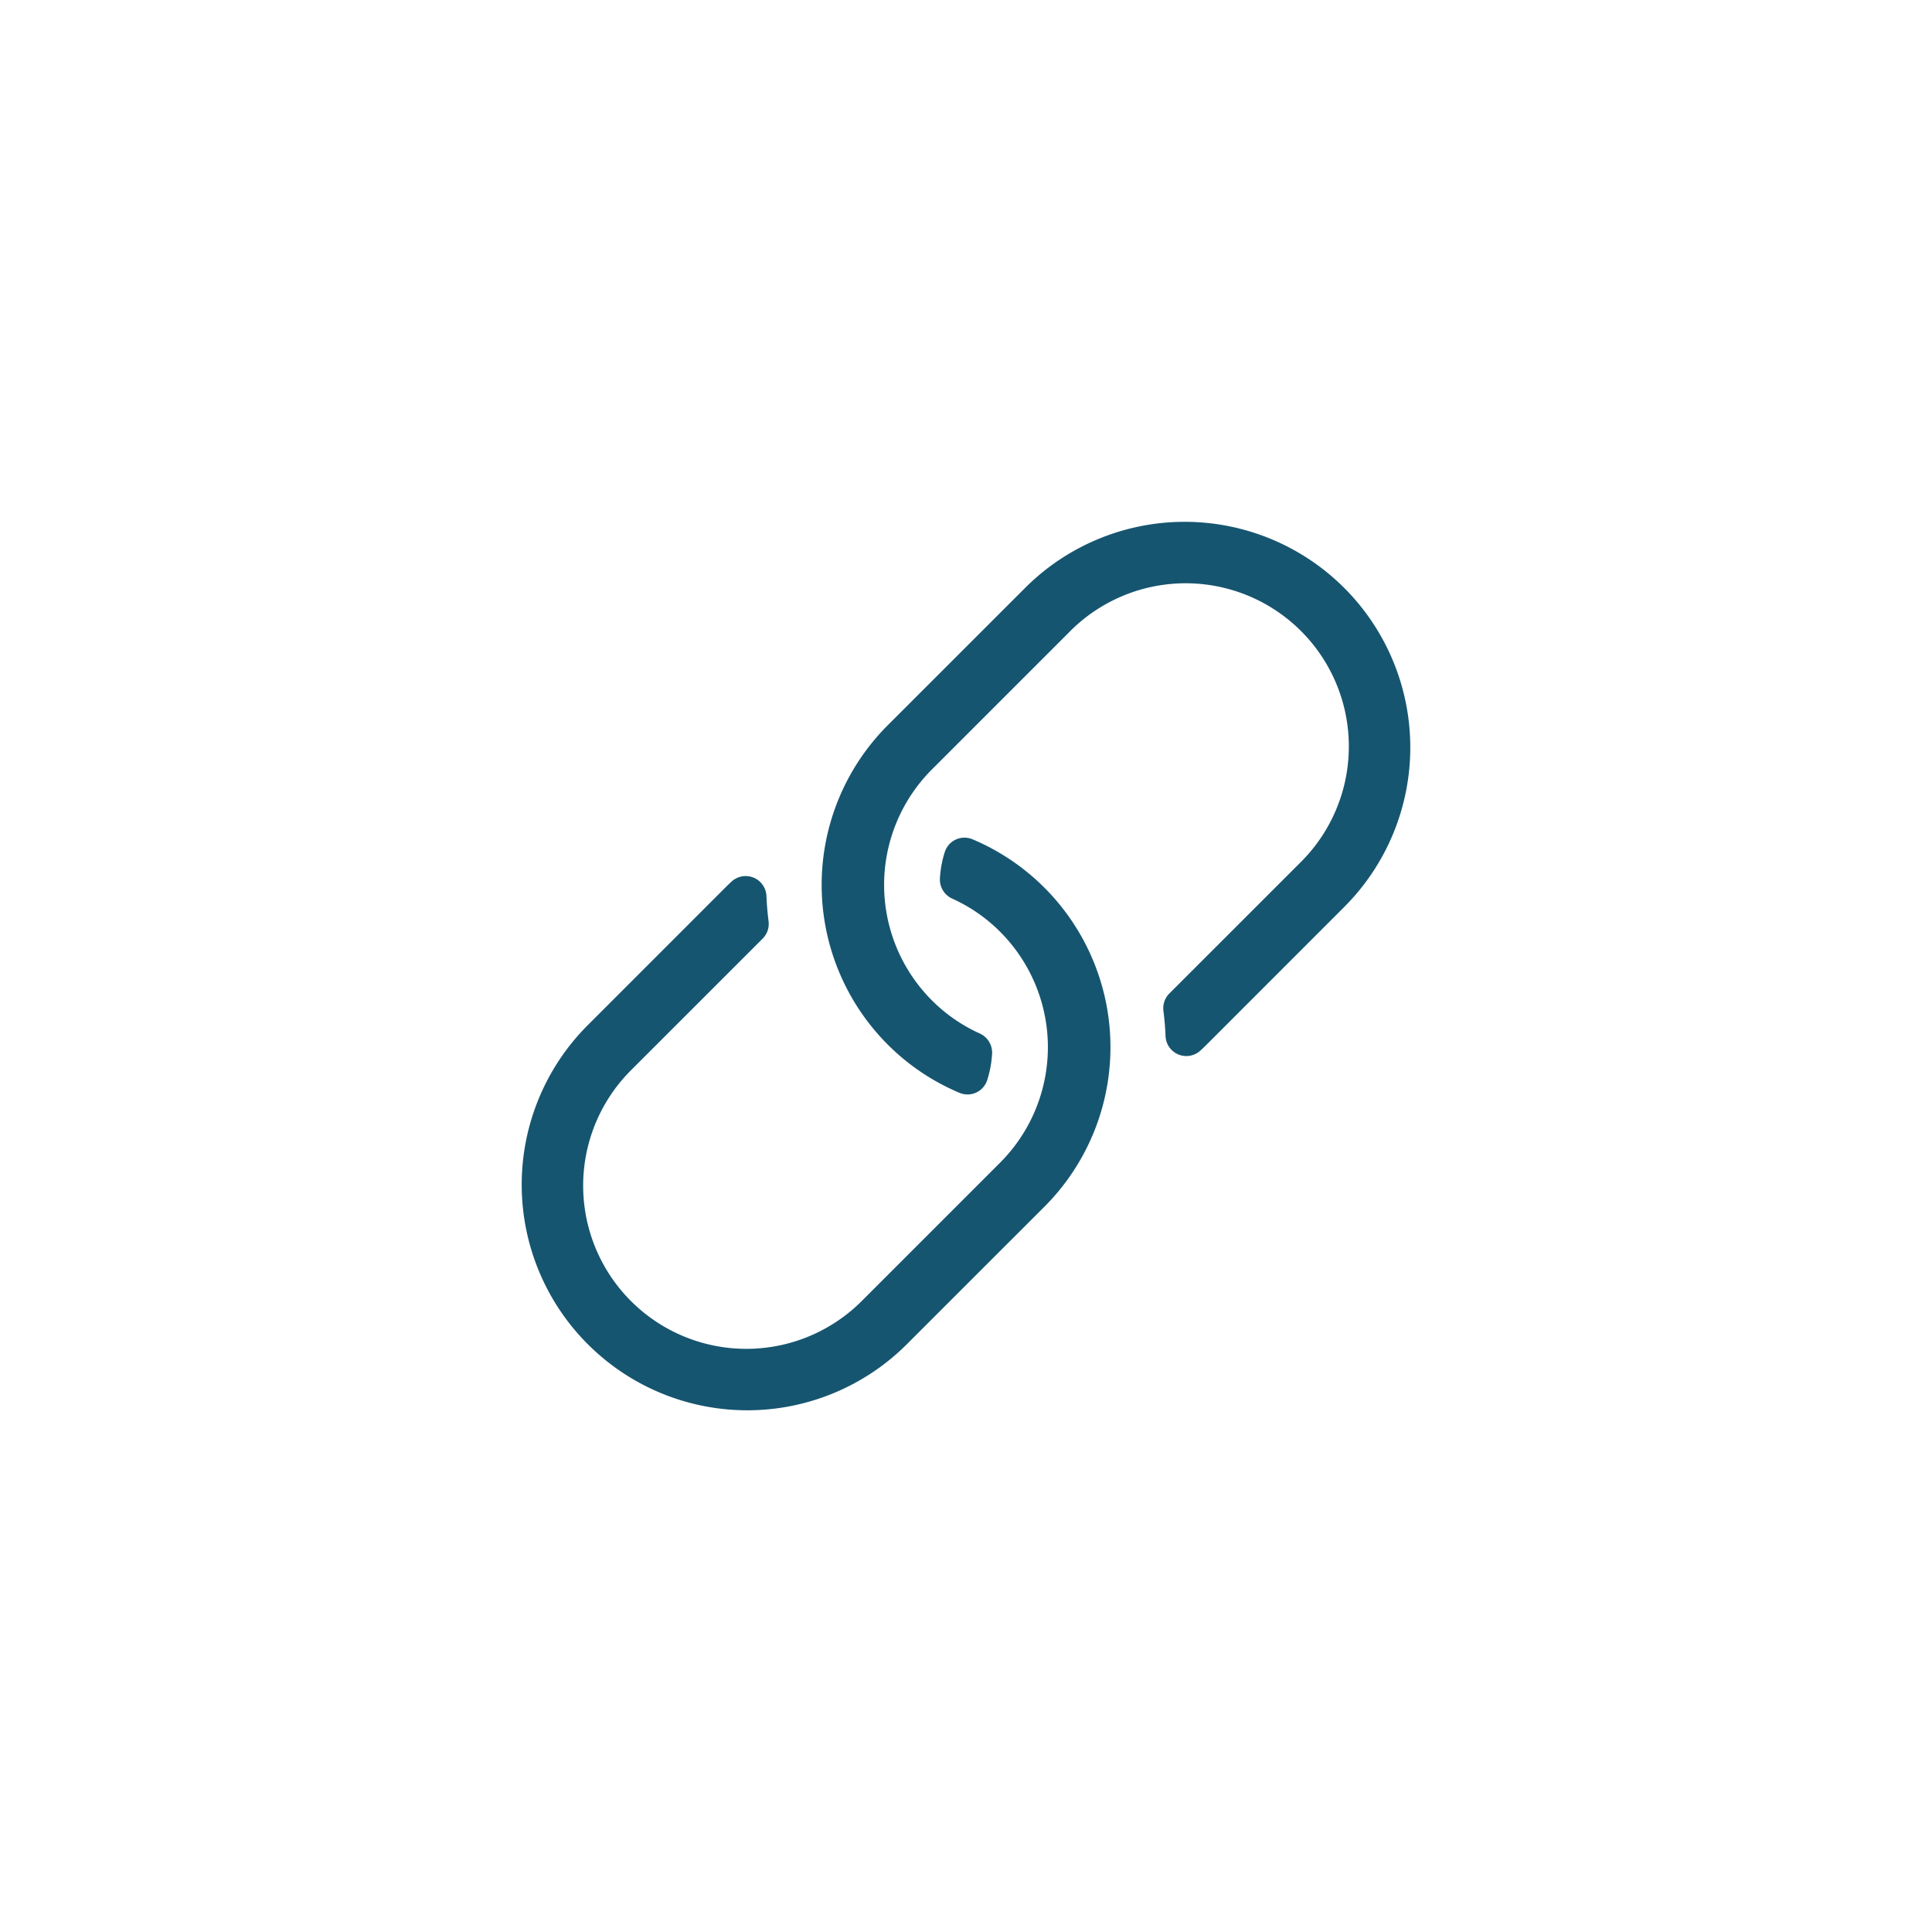
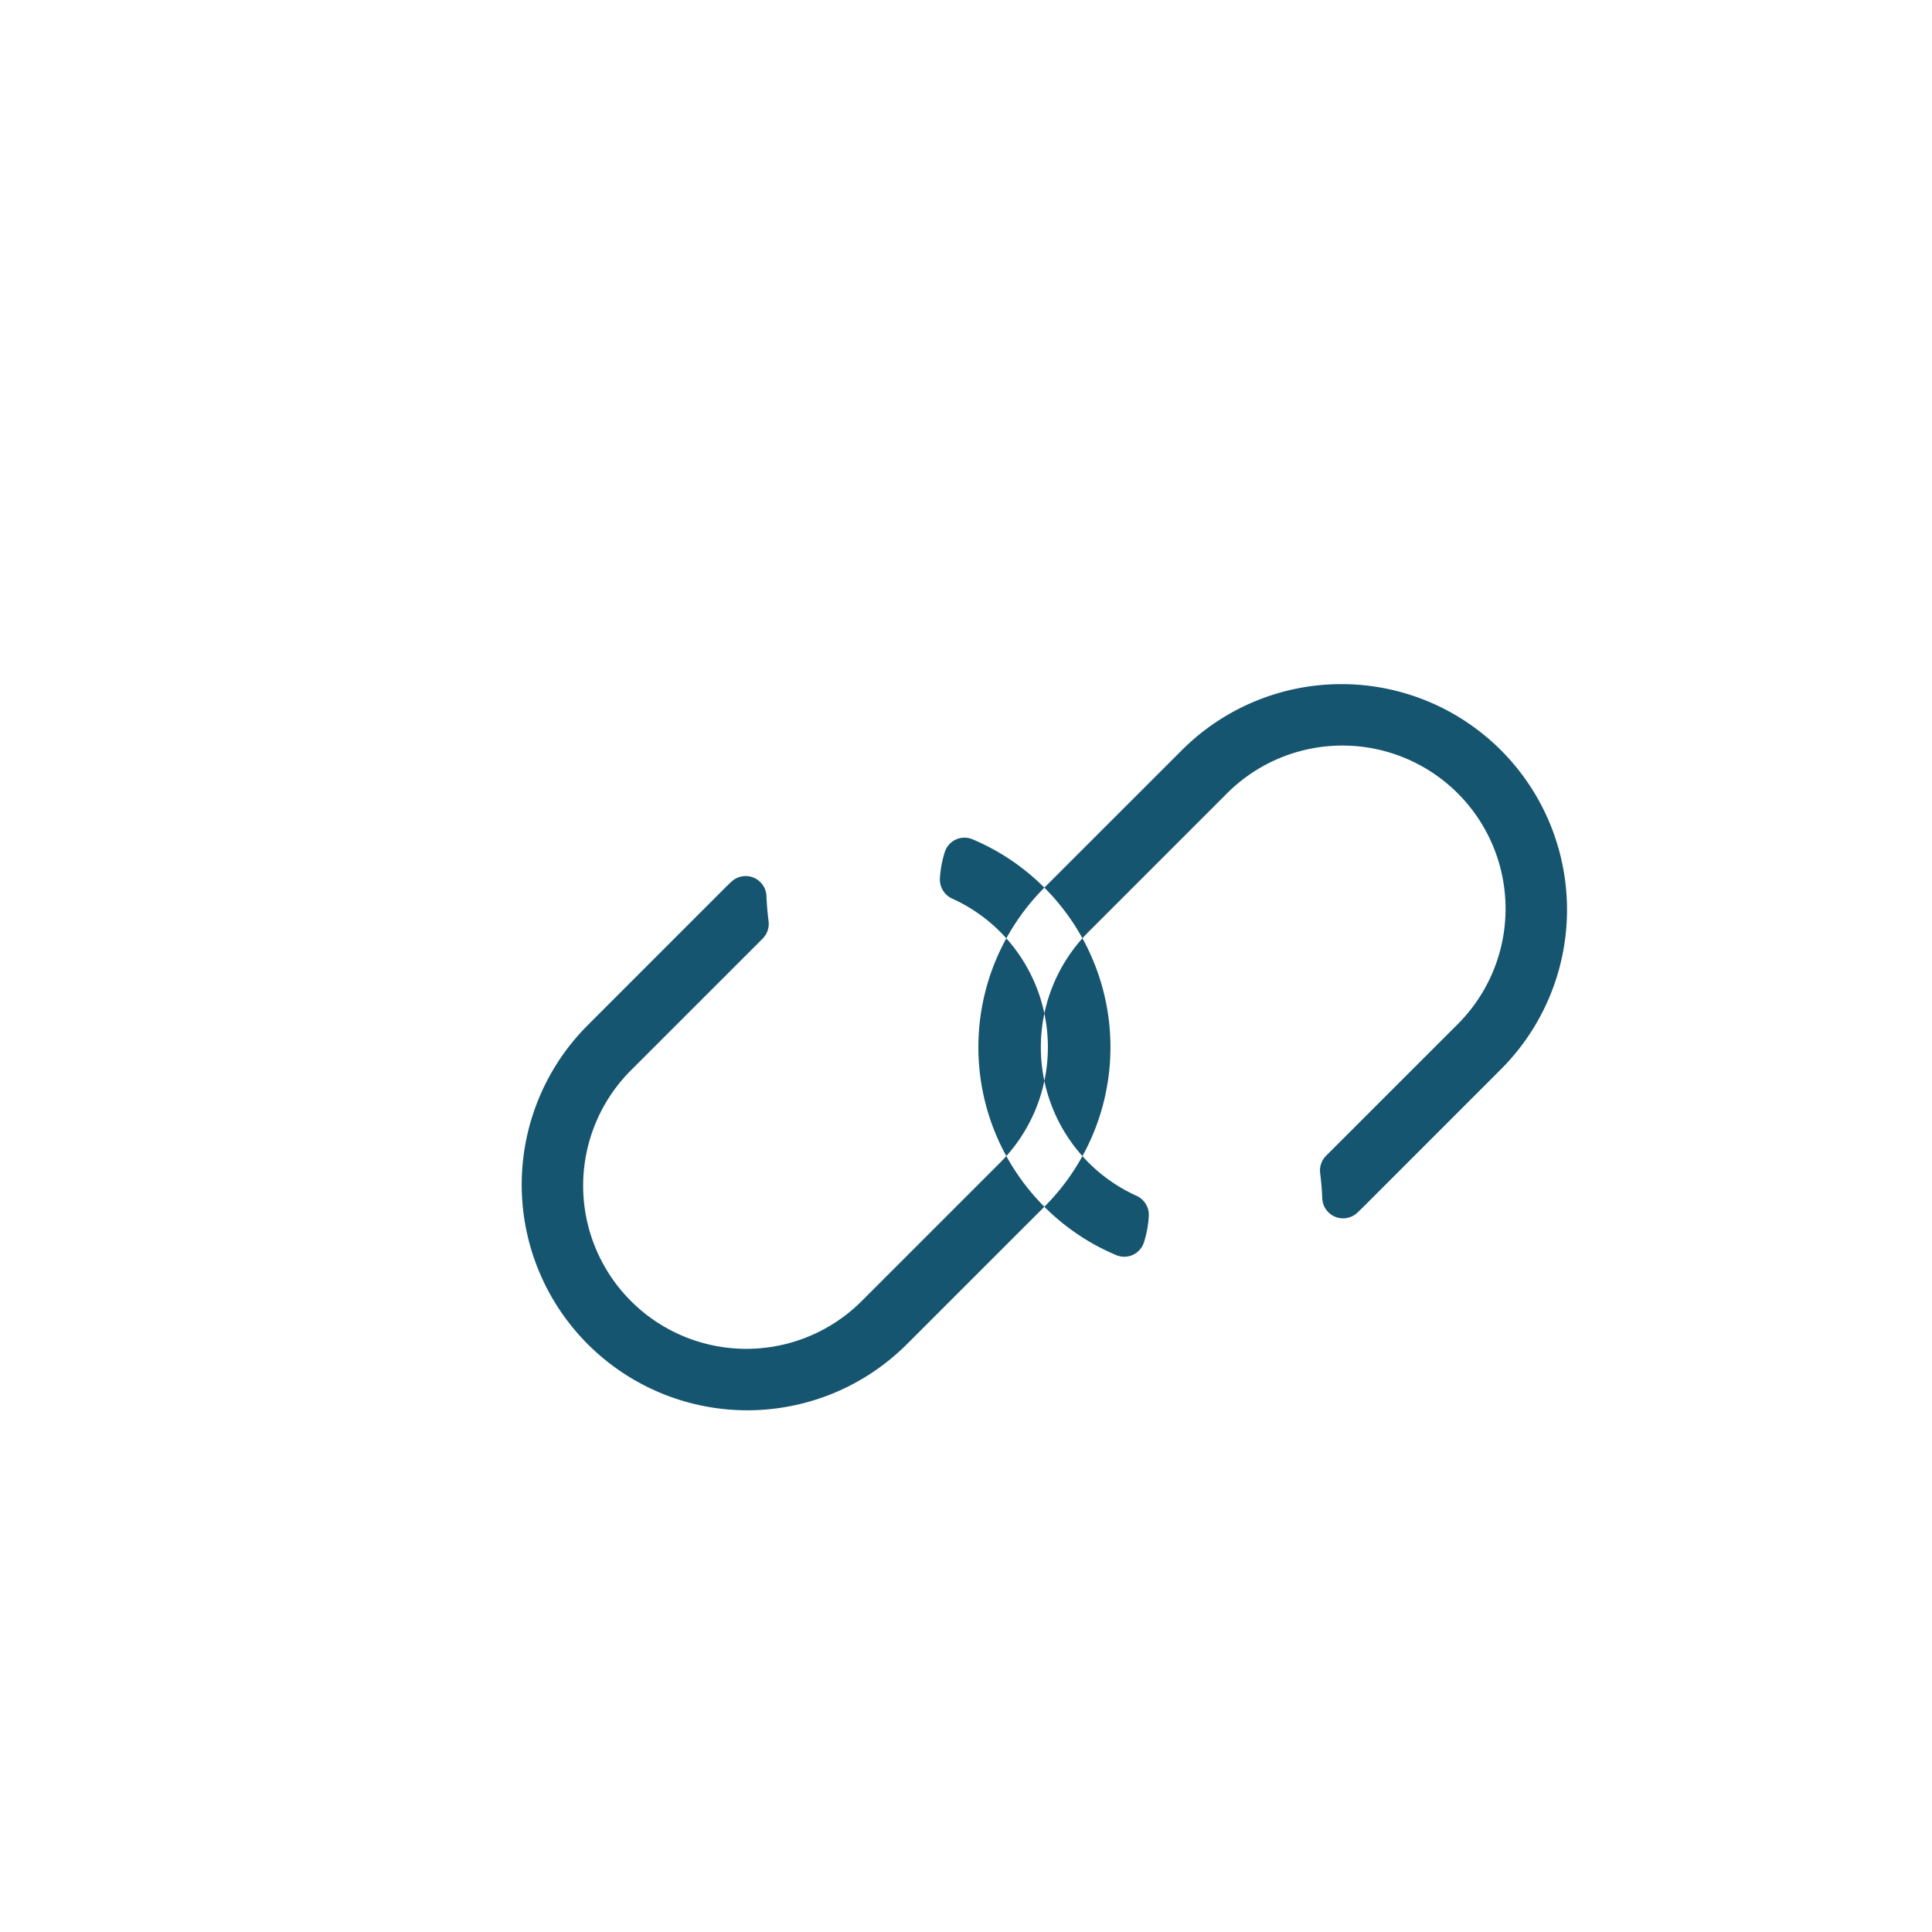
<svg xmlns="http://www.w3.org/2000/svg" id="bb174fe7-2028-4e94-afc1-89264dc795d1" data-name="Ebene 1" width="500" height="500" viewBox="0 0 500 500">
  <defs>
    <style>.b42f36da-08f3-4757-9938-a954afd7926a{fill:none;}.b0e22b07-2393-4753-b3da-ff4c7076bfc4{fill:#165570;}</style>
  </defs>
  <title>kern-img-link-hover</title>
-   <rect id="e040c3a4-086f-4a26-8316-ac342536333c" data-name="Rechteck 373" class="b42f36da-08f3-4757-9938-a954afd7926a" width="500" height="500" />
-   <path class="b0e22b07-2393-4753-b3da-ff4c7076bfc4" d="M270.28,312.31,234.7,347.88a58.39,58.39,0,0,1-82.58-82.58l35.57-35.58q.78-.78,1.59-1.53a5.39,5.39,0,0,1,9.08,3.72c.08,2.16.27,4.32.54,6.46a5.41,5.41,0,0,1-1.52,4.54l-33.83,33.82a42.23,42.23,0,1,0,59.72,59.72l35.58-35.58.16-.16a42.28,42.28,0,0,0-.17-59.56,41.8,41.8,0,0,0-12.39-8.58,5.42,5.42,0,0,1-3.2-5.25,27.6,27.6,0,0,1,1.27-6.85,5.35,5.35,0,0,1,7.15-3.27,58.4,58.4,0,0,1,18.61,95.11Zm-40.56-42a58,58,0,0,0,18.61,12.52,5.35,5.35,0,0,0,7.15-3.27,27.6,27.6,0,0,0,1.27-6.85,5.42,5.42,0,0,0-3.2-5.25,41.8,41.8,0,0,1-12.39-8.58,42.28,42.28,0,0,1-.17-59.56l.16-.16,35.58-35.58a42.23,42.23,0,1,1,59.72,59.72l-33.83,33.82a5.41,5.41,0,0,0-1.52,4.54c.27,2.14.46,4.3.54,6.46a5.39,5.39,0,0,0,9.08,3.72q.81-.75,1.59-1.53l35.57-35.58a58.39,58.39,0,1,0-82.58-82.58l-35.58,35.57a58.47,58.47,0,0,0,0,82.59Z" />
+   <path class="b0e22b07-2393-4753-b3da-ff4c7076bfc4" d="M270.28,312.31,234.7,347.88a58.39,58.39,0,0,1-82.58-82.58l35.57-35.58q.78-.78,1.59-1.53a5.39,5.39,0,0,1,9.08,3.72c.08,2.16.27,4.32.54,6.46a5.41,5.41,0,0,1-1.52,4.54l-33.83,33.82a42.23,42.23,0,1,0,59.72,59.72l35.58-35.58.16-.16a42.28,42.28,0,0,0-.17-59.56,41.8,41.8,0,0,0-12.39-8.58,5.42,5.42,0,0,1-3.2-5.25,27.6,27.6,0,0,1,1.27-6.85,5.35,5.35,0,0,1,7.15-3.27,58.4,58.4,0,0,1,18.61,95.11Za58,58,0,0,0,18.61,12.52,5.35,5.35,0,0,0,7.15-3.27,27.6,27.6,0,0,0,1.27-6.85,5.42,5.42,0,0,0-3.2-5.25,41.8,41.8,0,0,1-12.39-8.58,42.28,42.28,0,0,1-.17-59.56l.16-.16,35.58-35.58a42.23,42.23,0,1,1,59.72,59.72l-33.83,33.82a5.41,5.41,0,0,0-1.52,4.54c.27,2.14.46,4.3.54,6.46a5.39,5.39,0,0,0,9.08,3.72q.81-.75,1.59-1.53l35.57-35.58a58.39,58.39,0,1,0-82.58-82.58l-35.58,35.57a58.47,58.47,0,0,0,0,82.59Z" />
</svg>